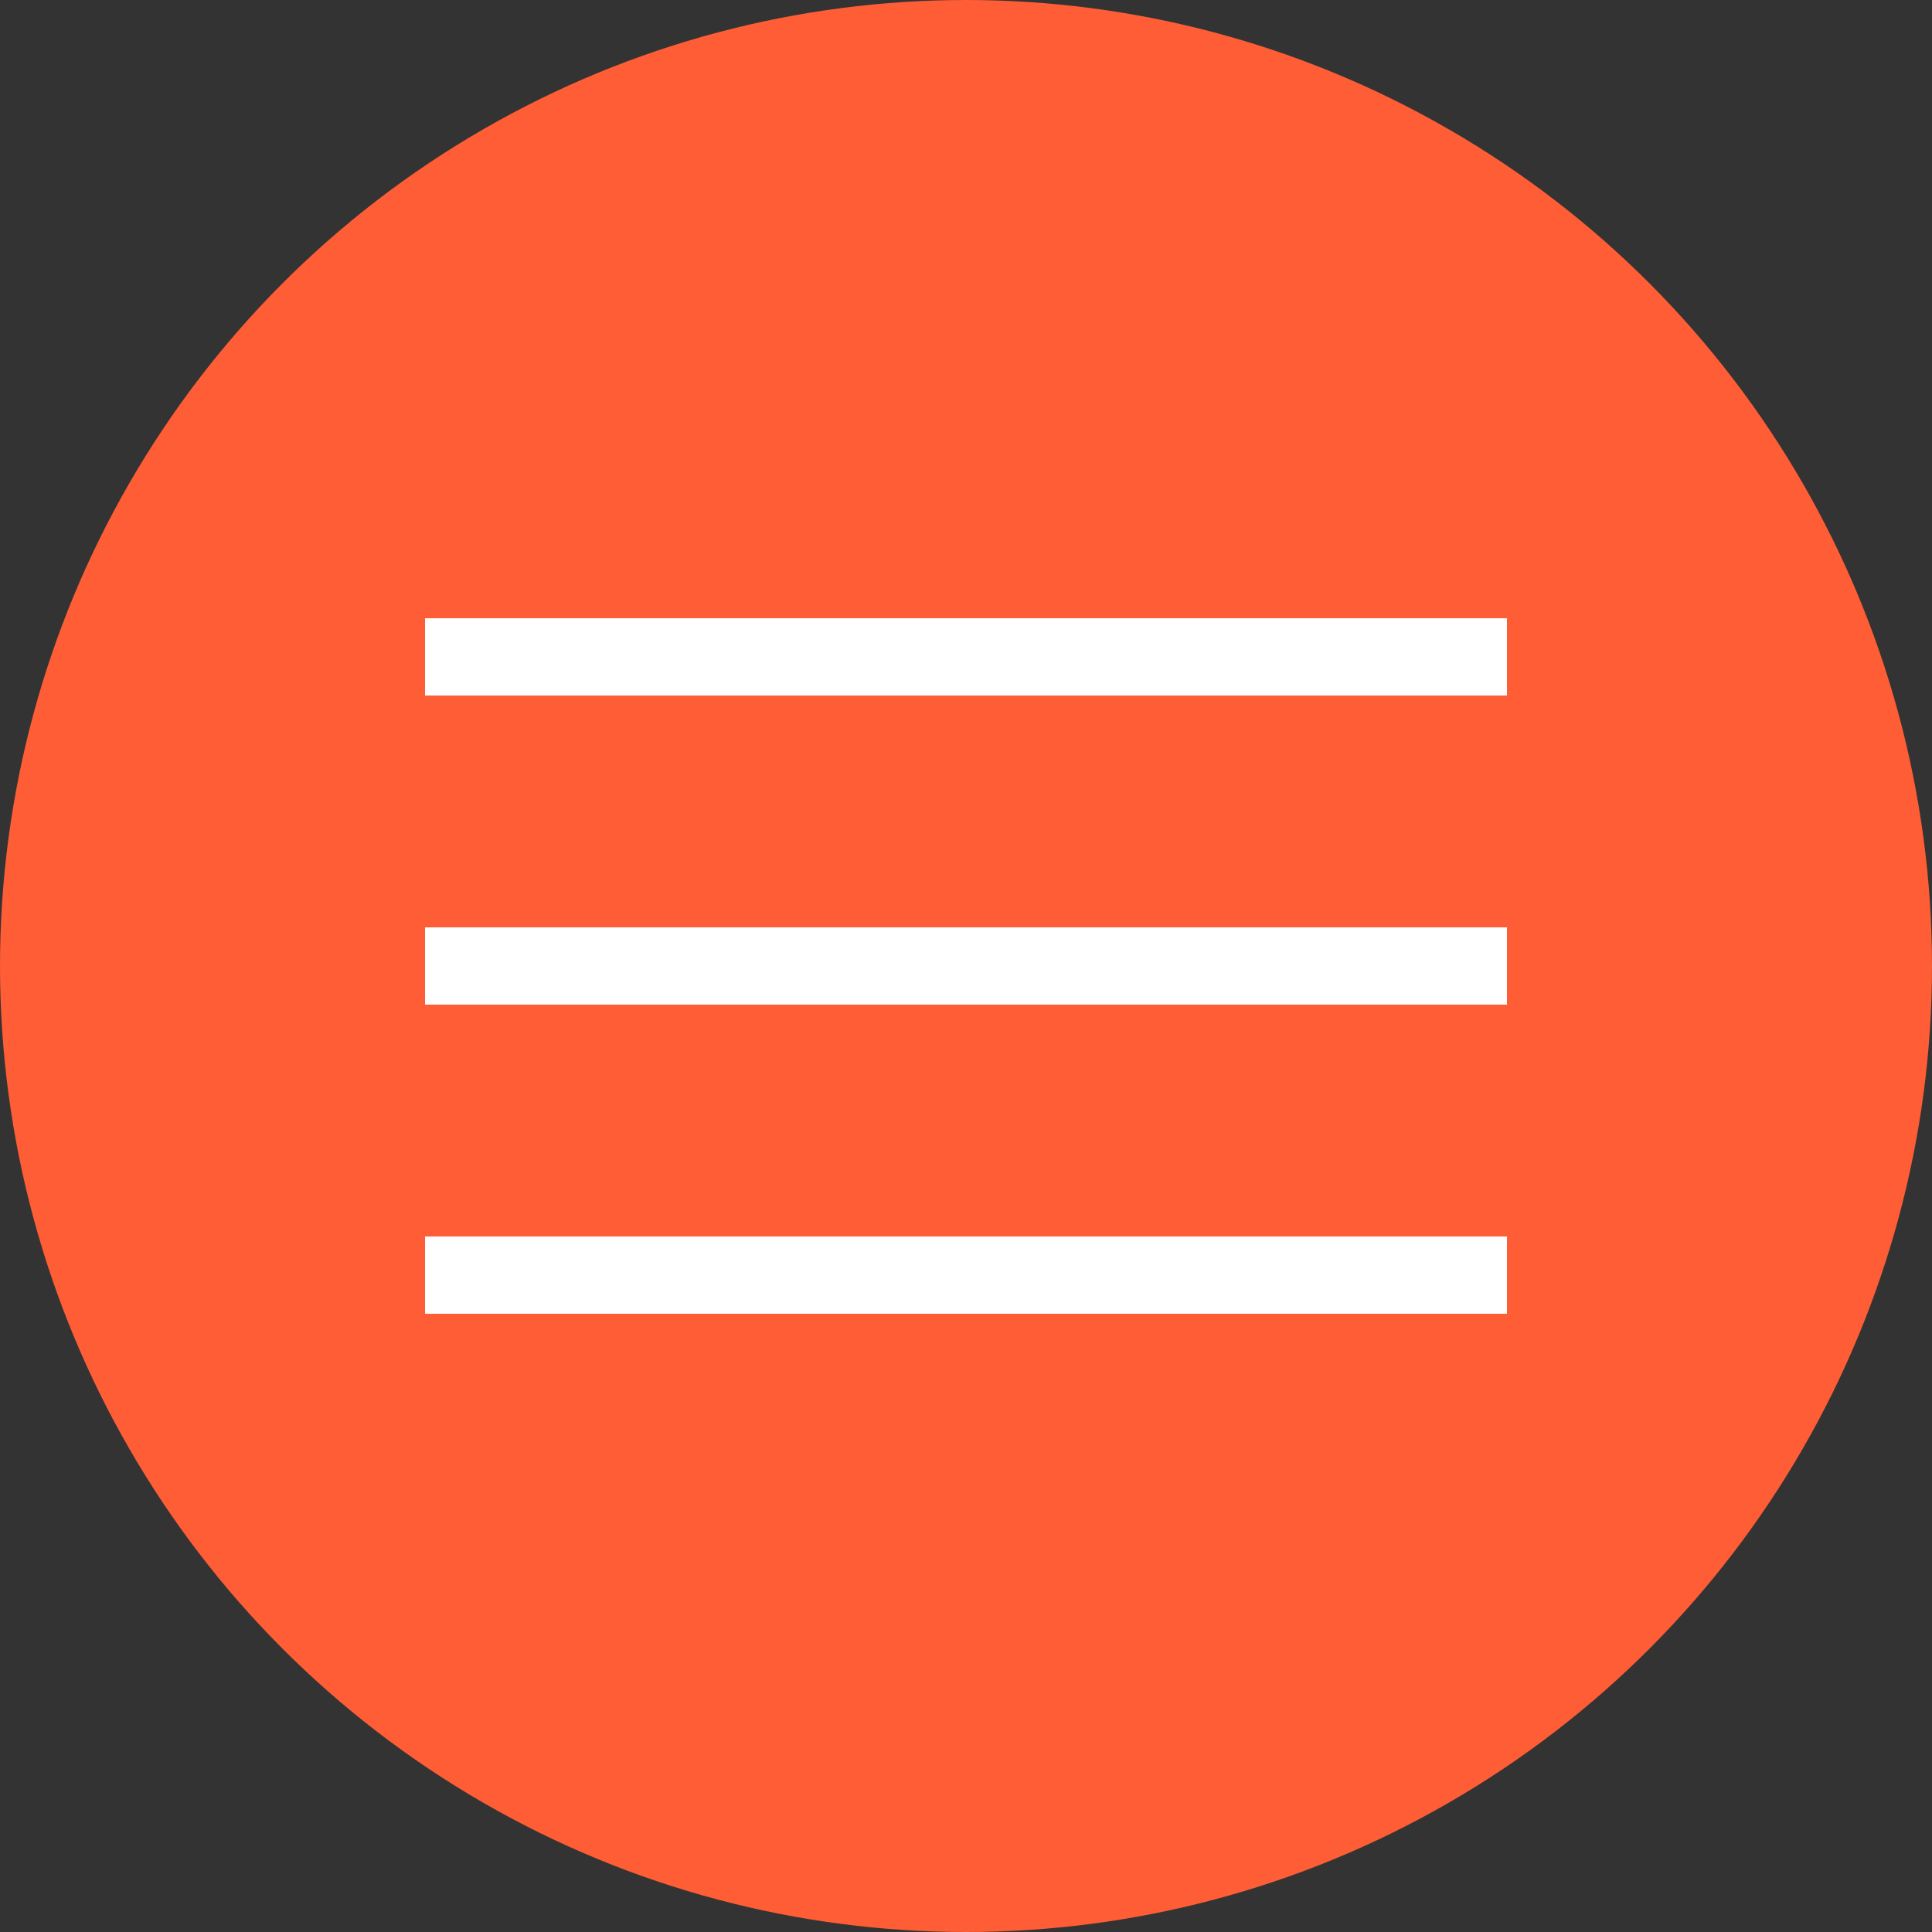
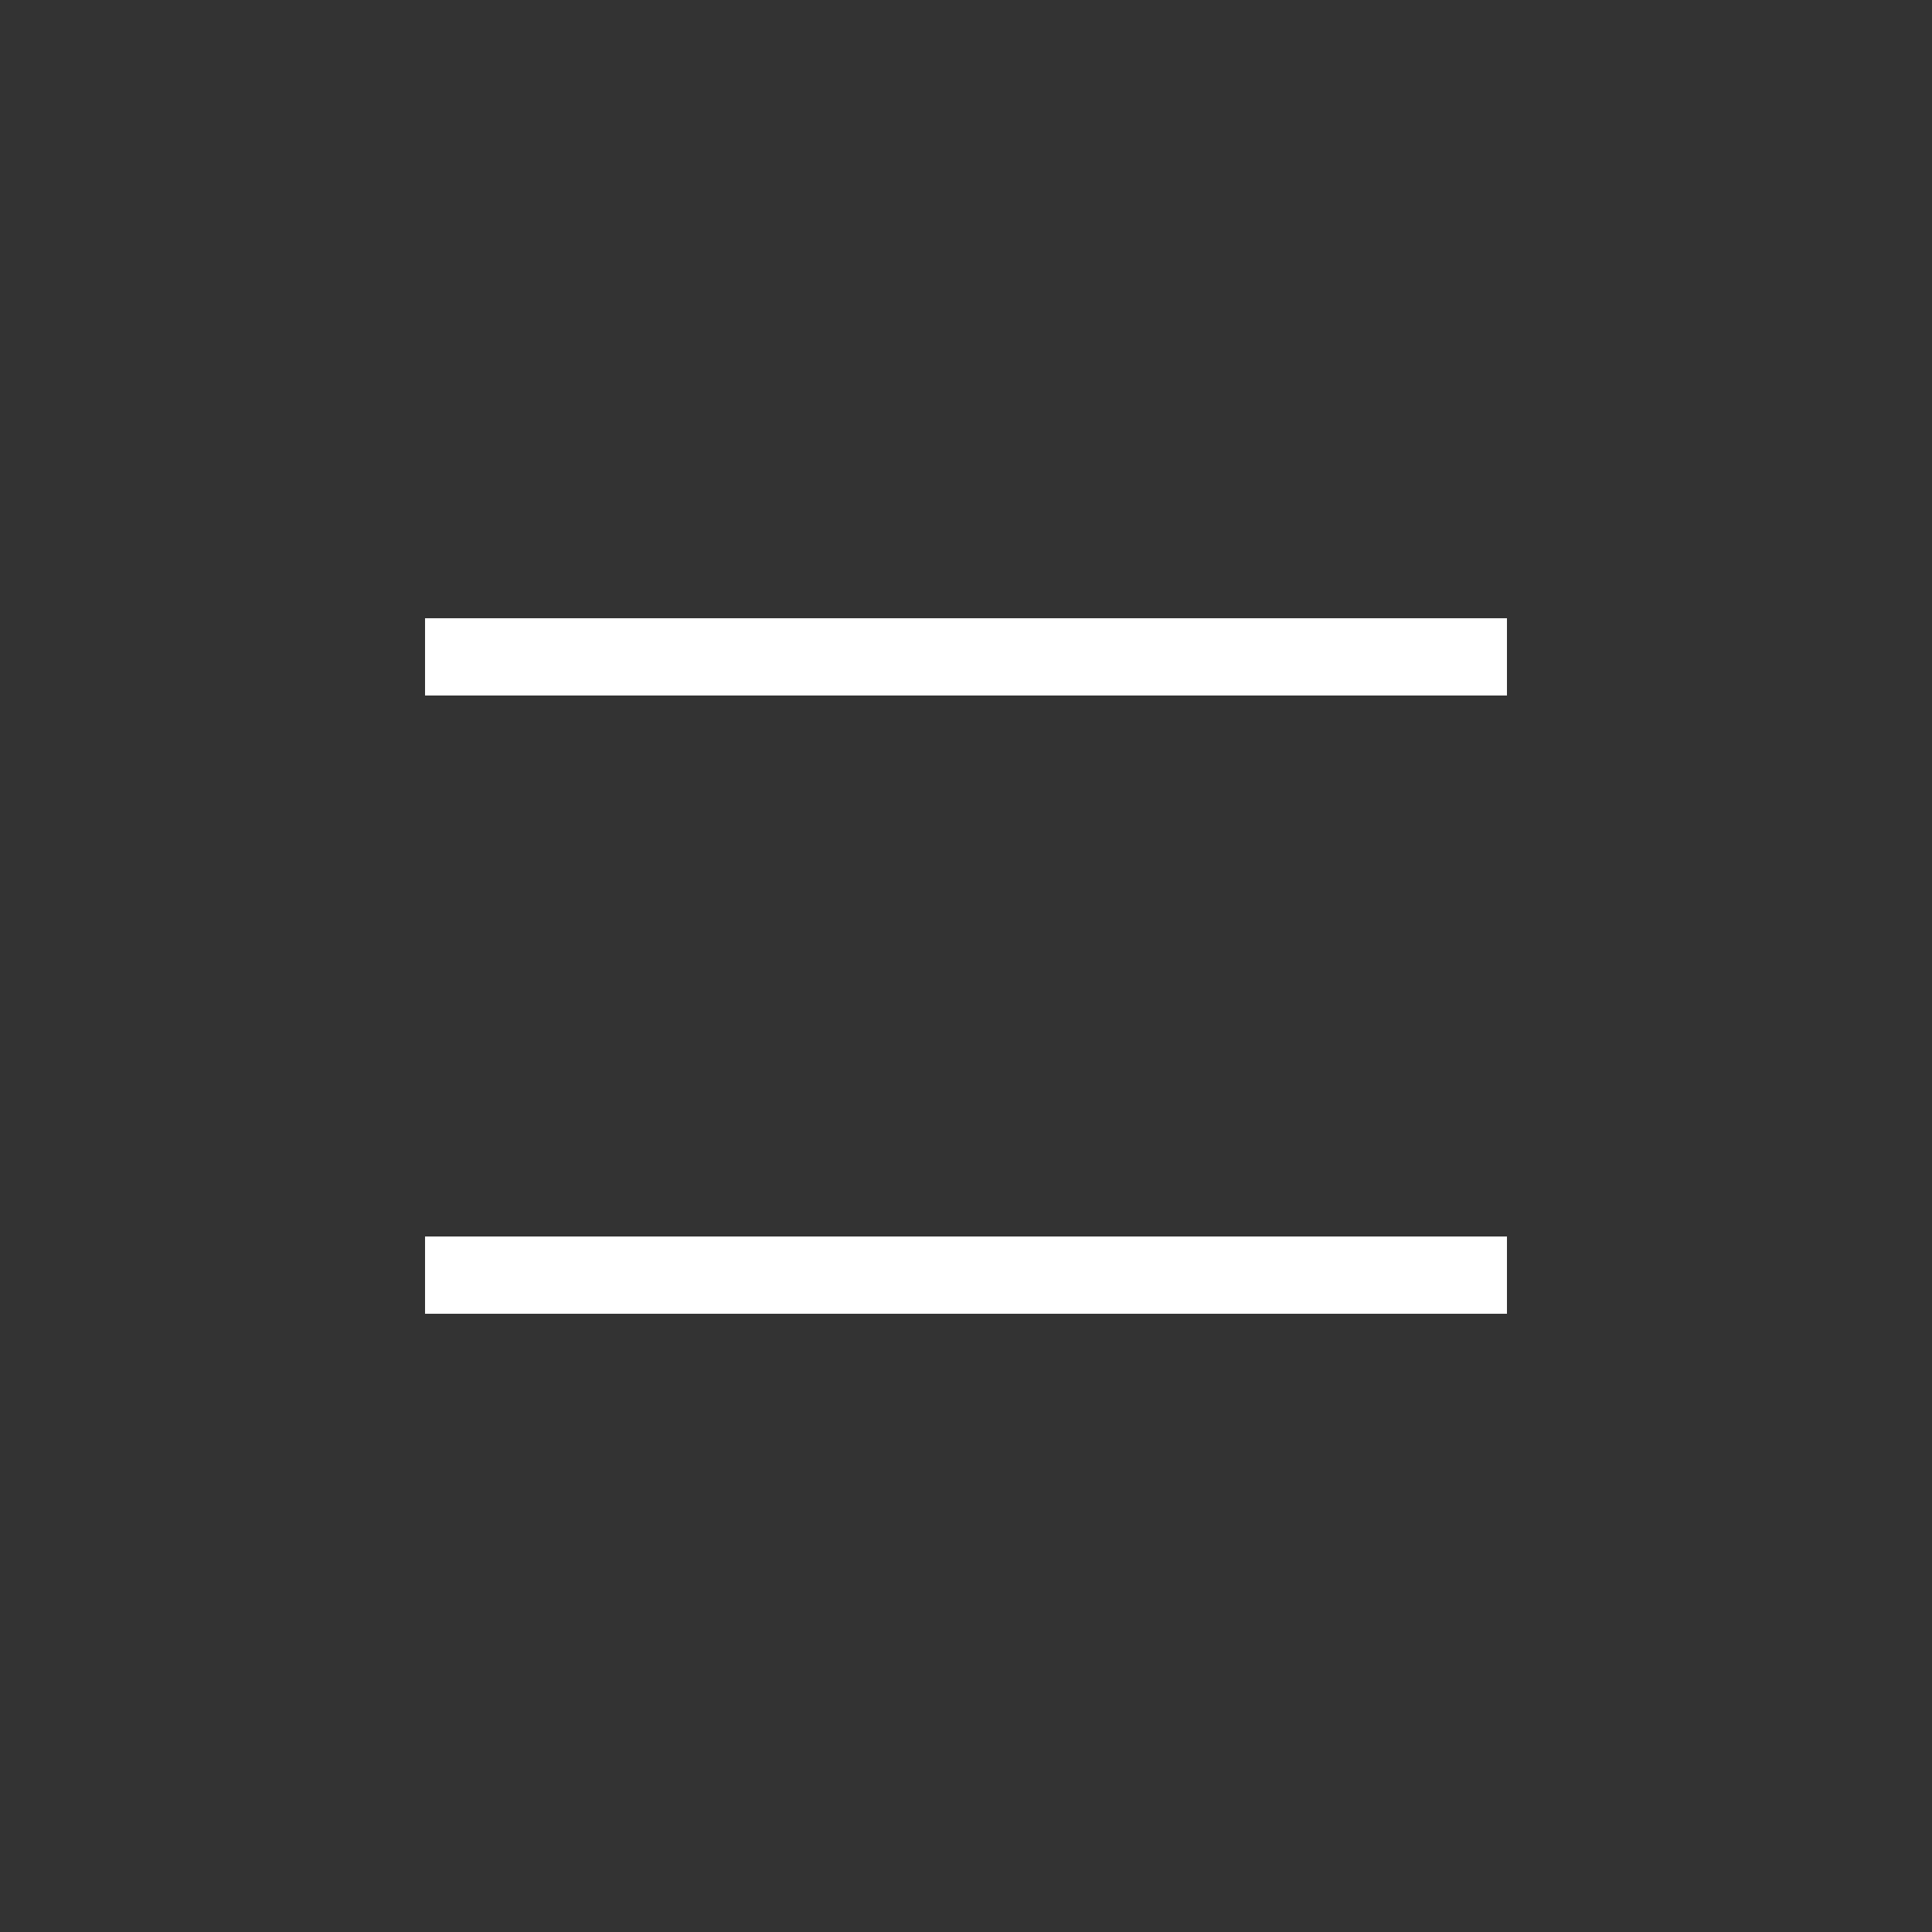
<svg xmlns="http://www.w3.org/2000/svg" width="50" height="50" viewBox="0 0 50 50" fill="none">
  <rect x="0" y="0" width="50" height="50" fill="#333333" stroke="none" />
-   <circle cx="25" cy="25" r="25" fill="#FF5D35" />
  <rect x="11" y="16" width="28" height="2" fill="white" />
-   <rect x="11" y="24" width="28" height="2" fill="white" />
  <rect x="11" y="32" width="28" height="2" fill="white" />
</svg>